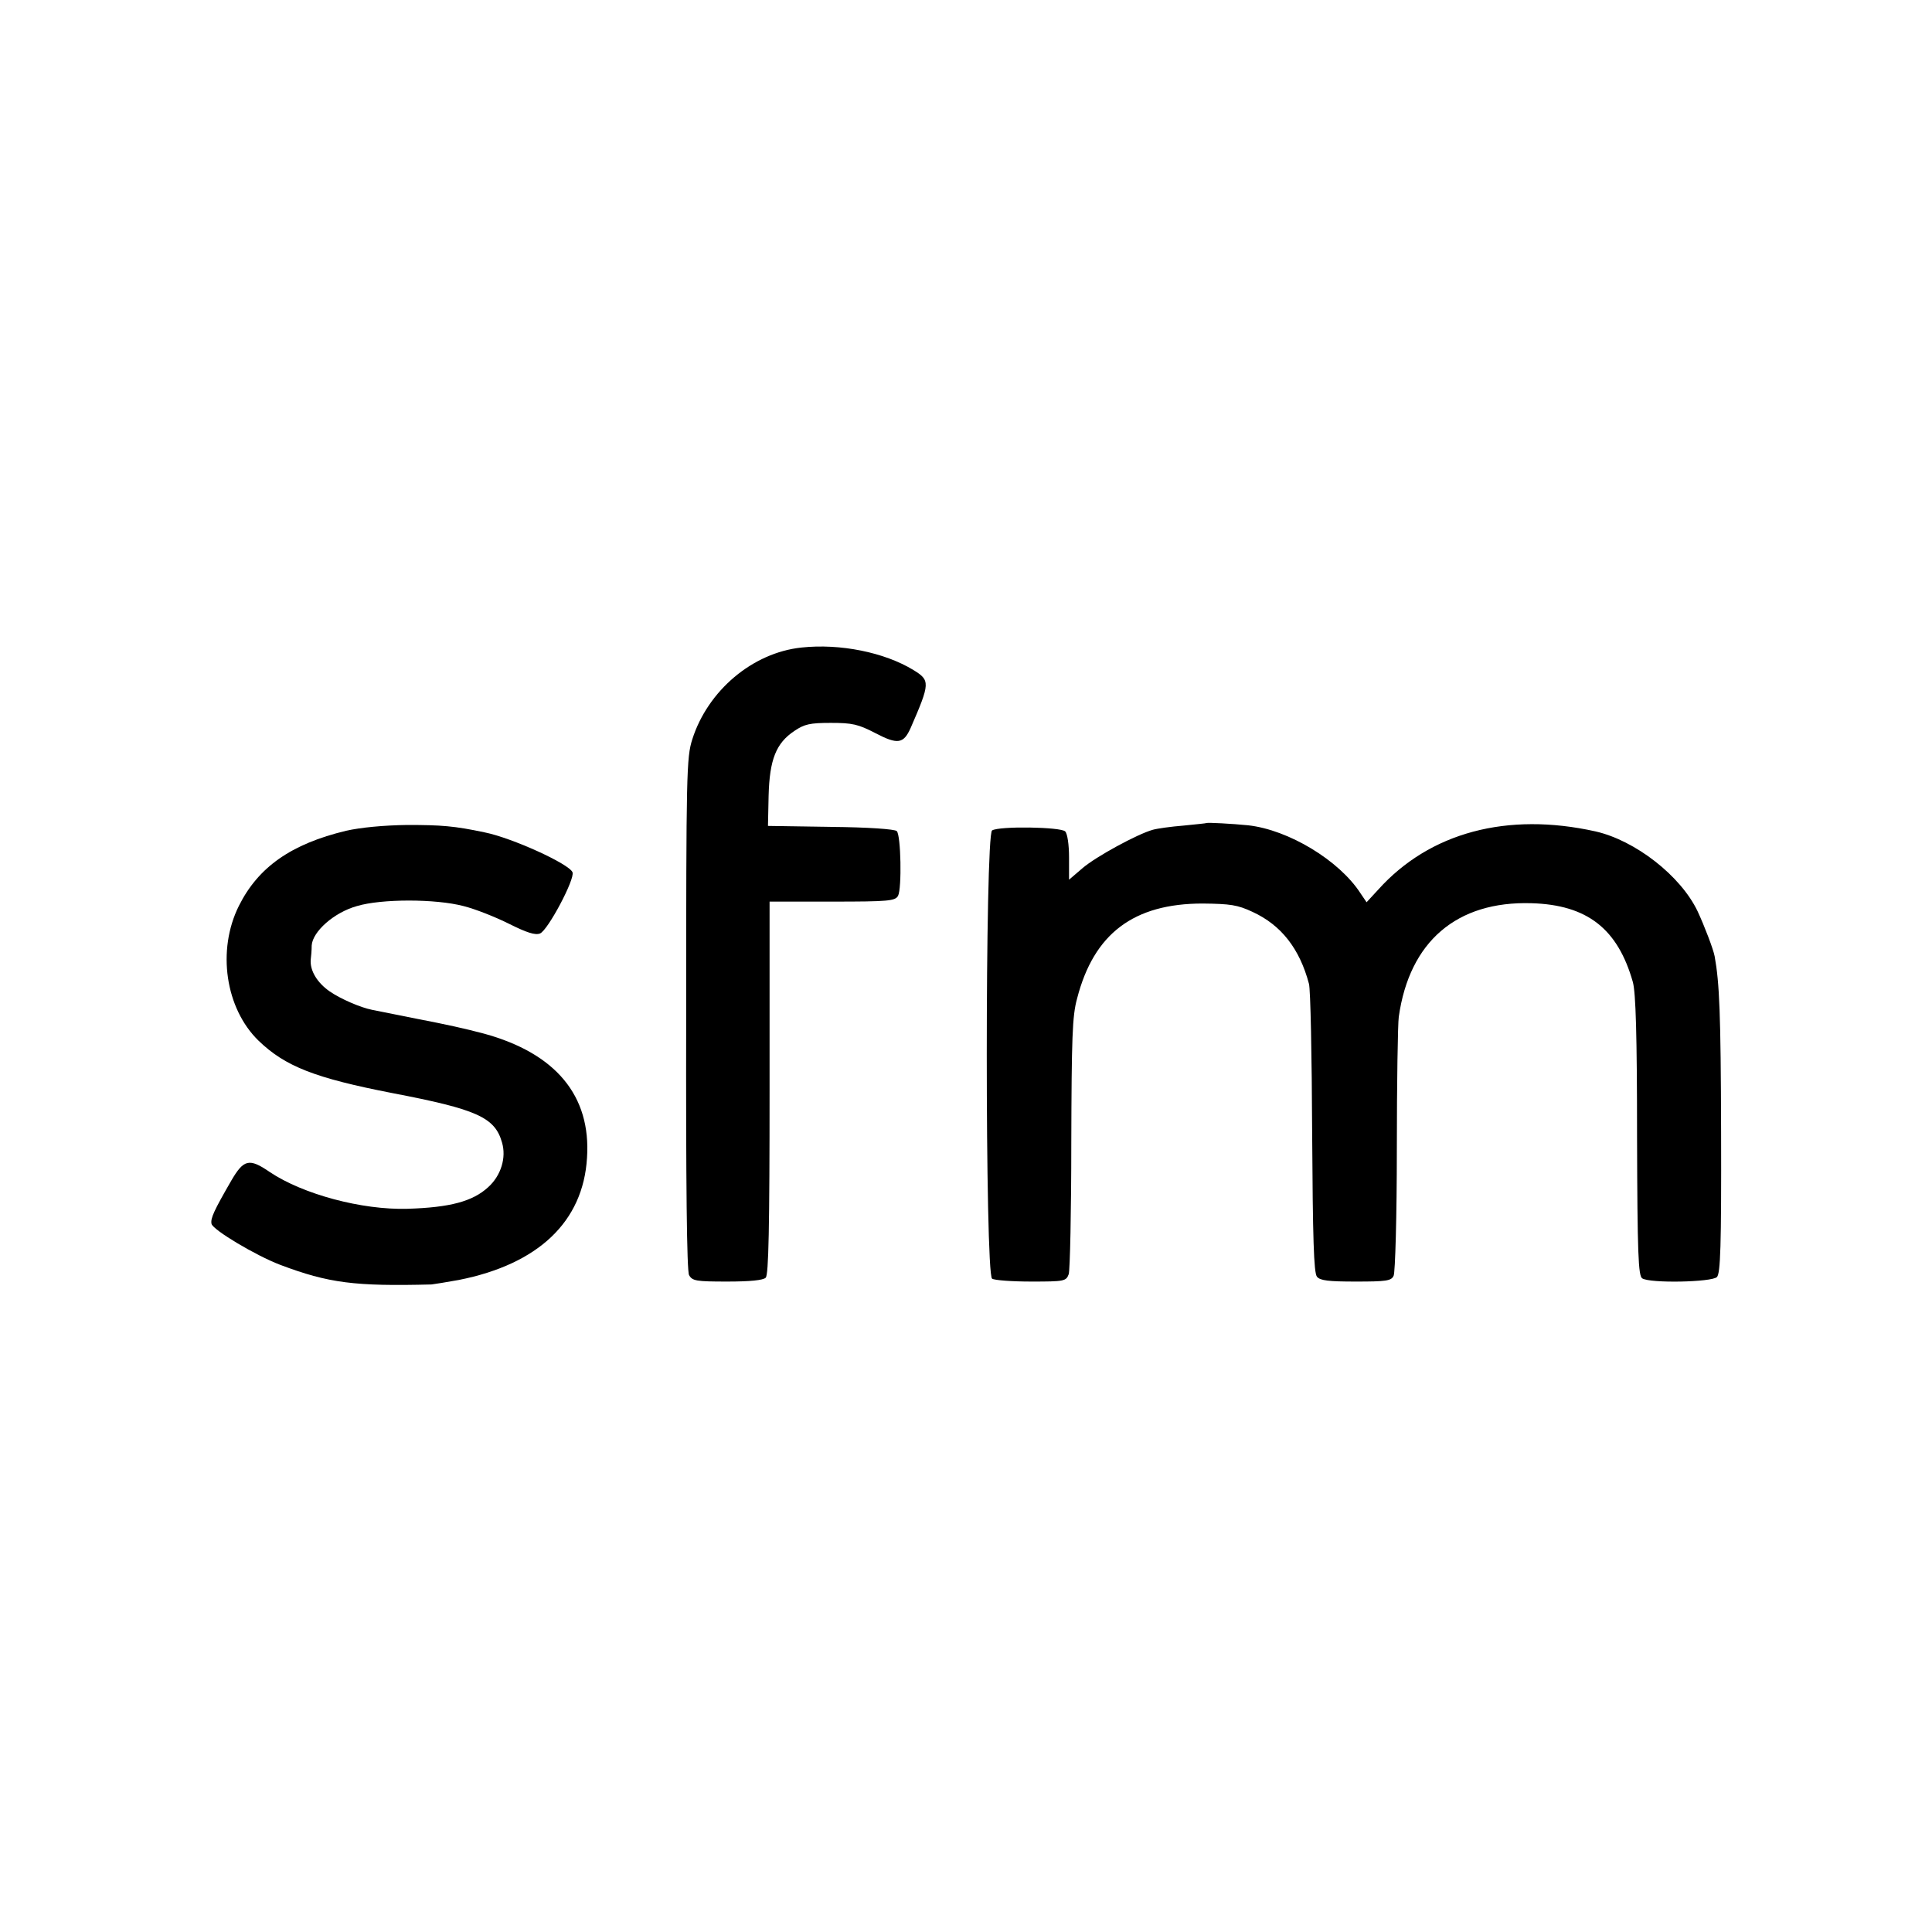
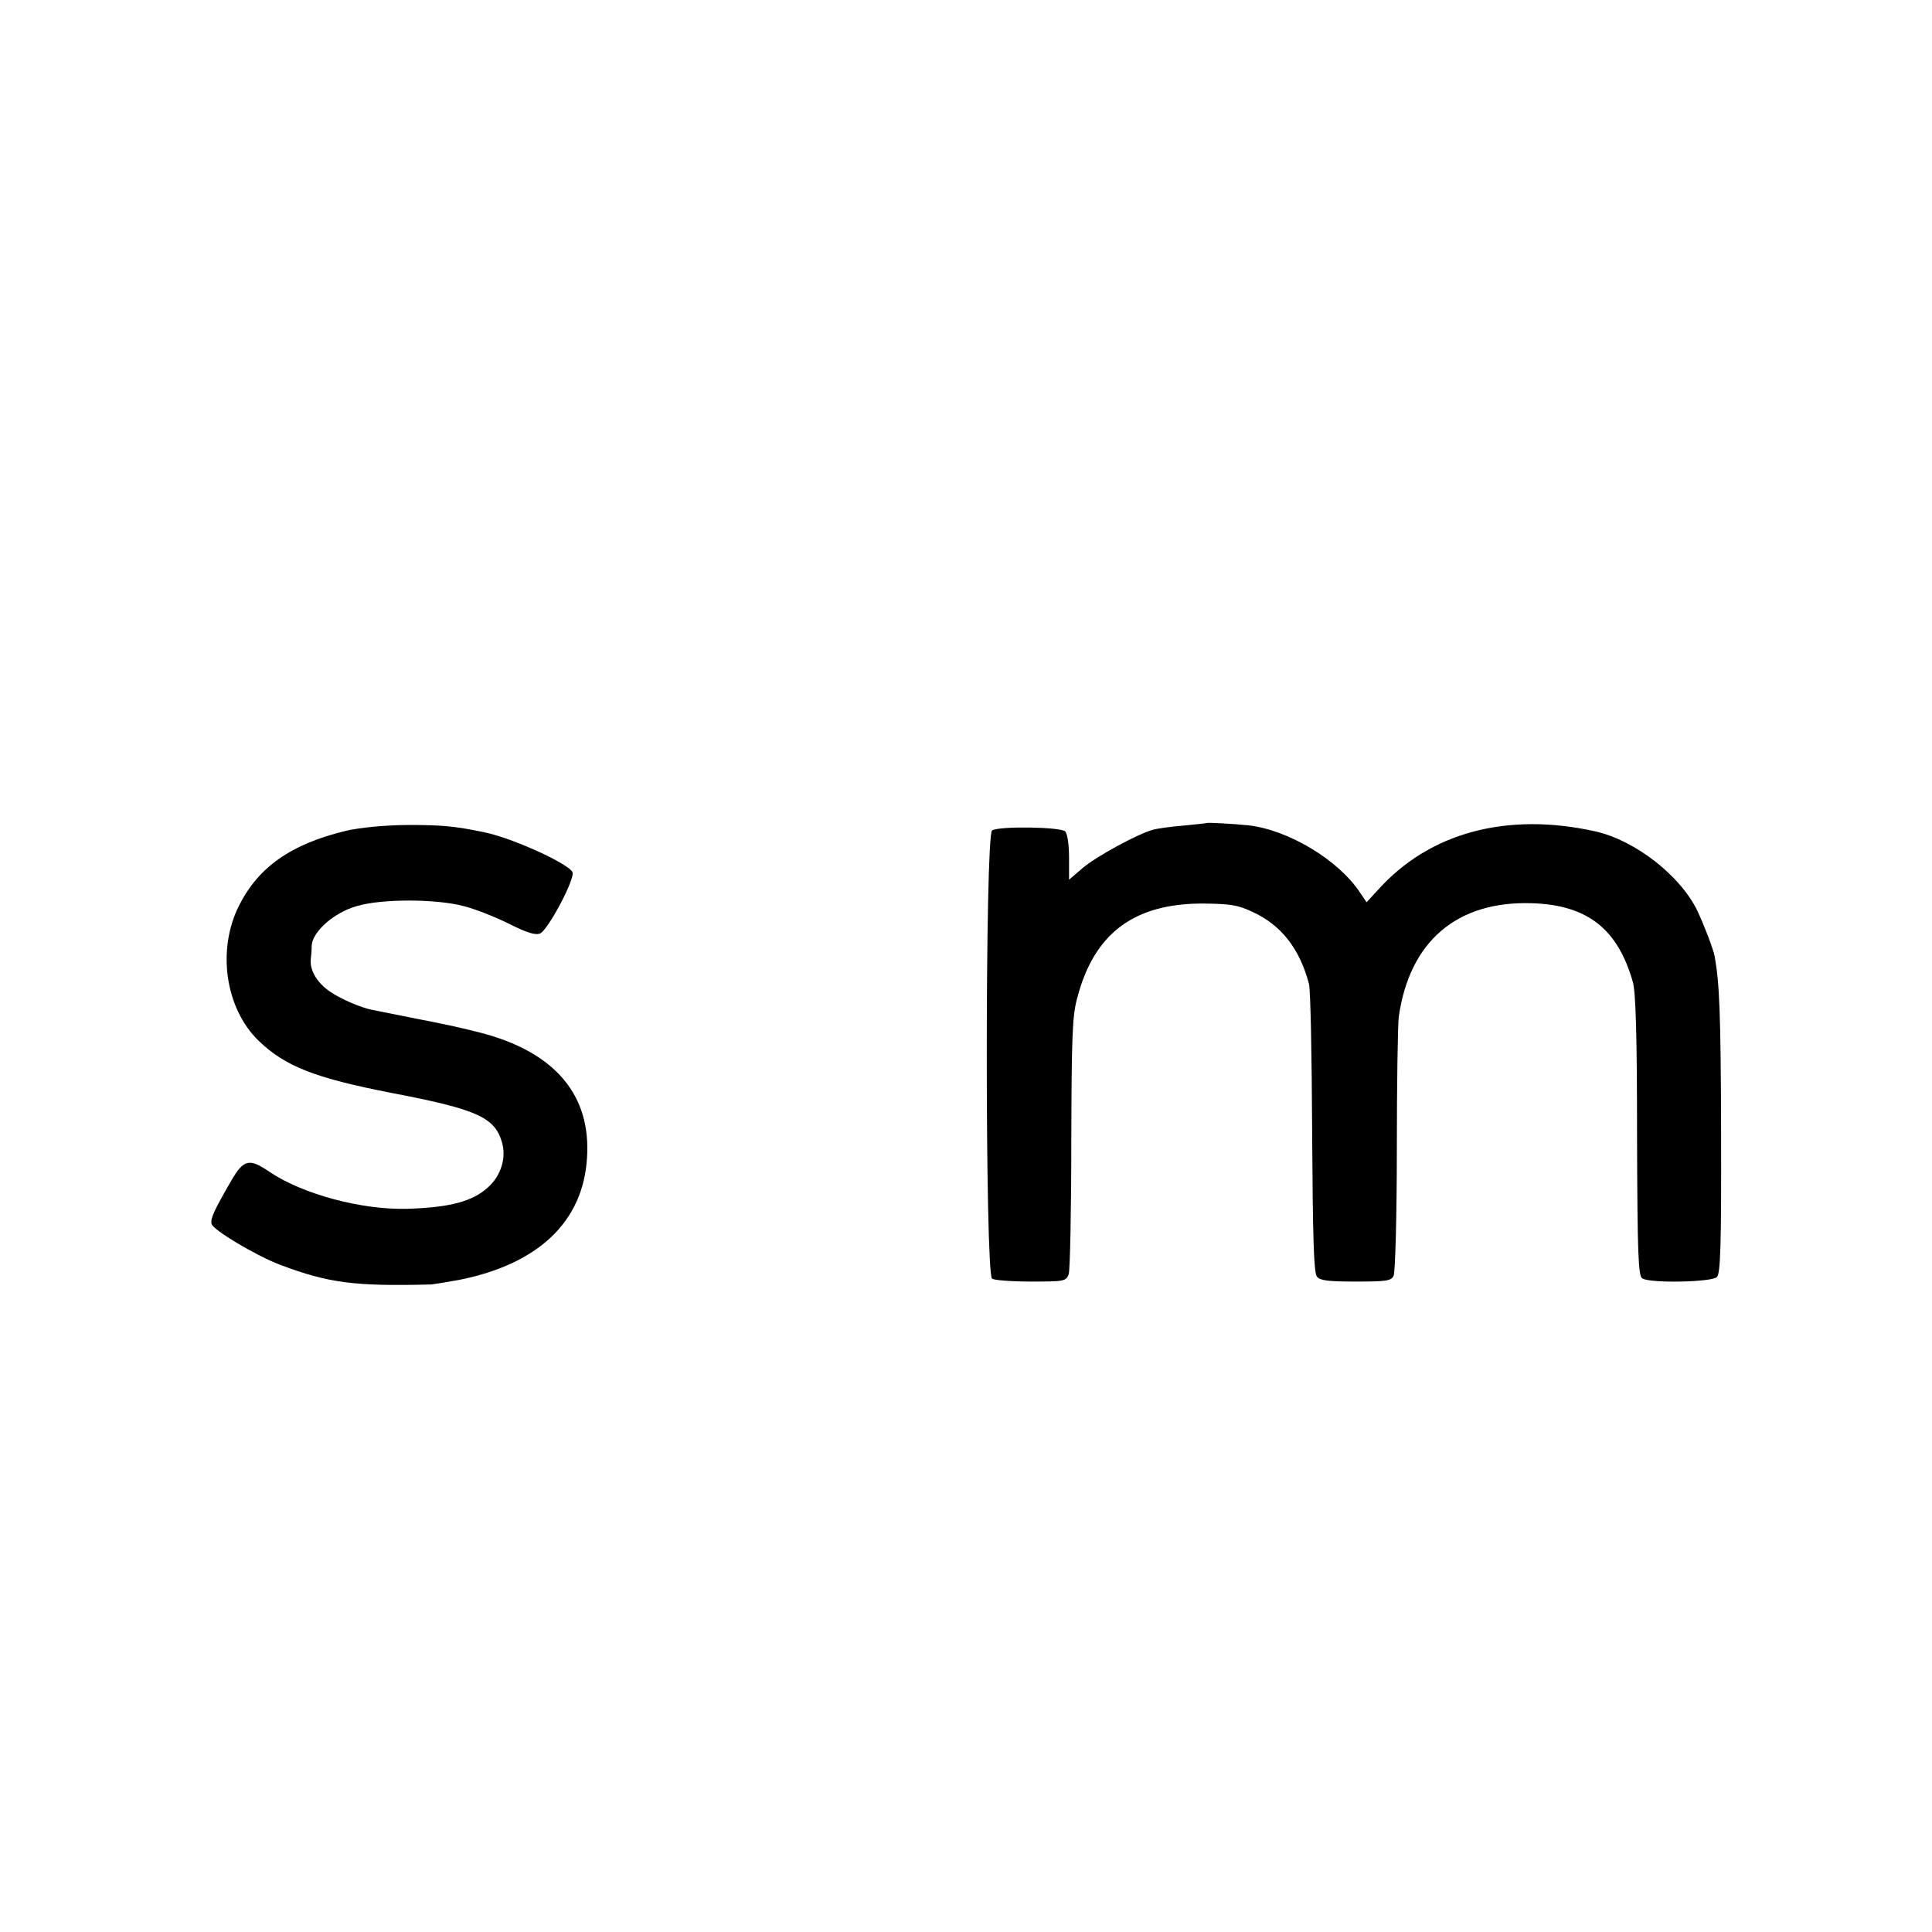
<svg xmlns="http://www.w3.org/2000/svg" version="1.0" width="600pt" height="600pt" viewBox="0 0 600 600" preserveAspectRatio="xMidYMid meet">
  <g transform="translate(0,600) scale(0.1,-0.1)" fill="#000000" stroke="none">
-     <path d="M2489 3989 c-152 -16 -291 -134 -339 -285 -18 -56 -19 -106 -19 -852 -1 -534 2 -799 9 -812 10 -18 22 -20 118 -20 71 0 112 4 120 12 9 9 12 154 12 590 l0 578 195 0 c175 0 195 2 204 18 12 23 9 188 -4 201 -6 6 -89 12 -205 13 l-195 3 2 94 c3 112 23 163 80 201 31 21 48 25 113 25 67 0 85 -4 139 -32 69 -36 87 -33 109 16 61 140 61 148 9 180 -90 55 -228 83 -348 70z" />
    <path d="M3747 3444 c-1 -1 -33 -4 -72 -8 -38 -3 -81 -9 -95 -13 -47 -13 -176 -83 -218 -119 l-42 -36 0 69 c0 40 -5 74 -12 81 -14 14 -205 17 -227 3 -22 -14 -22 -1378 0 -1392 7 -5 62 -9 122 -9 102 0 108 1 116 23 4 12 8 195 8 407 1 328 3 395 18 449 52 202 176 295 390 295 86 -1 108 -4 155 -26 89 -41 146 -114 175 -223 5 -16 9 -225 10 -462 2 -330 5 -436 15 -448 10 -12 36 -15 121 -15 93 0 110 2 117 18 5 9 10 186 10 392 0 206 3 392 6 412 33 234 180 360 412 353 173 -5 268 -79 315 -245 9 -33 13 -164 13 -478 1 -369 4 -434 16 -442 24 -16 216 -12 232 4 11 11 14 94 13 452 -1 367 -5 461 -20 544 -4 22 -32 95 -53 140 -53 111 -194 220 -317 248 -274 61 -515 -3 -675 -181 l-36 -39 -19 28 c-66 102 -223 197 -349 211 -50 5 -126 9 -129 7z" />
    <path d="M1075 3420 c-171 -41 -273 -113 -333 -233 -69 -138 -42 -319 61 -419 83 -80 175 -116 417 -163 261 -50 317 -75 339 -153 14 -47 -3 -103 -43 -139 -48 -44 -118 -63 -251 -67 -141 -4 -324 45 -427 114 -64 44 -81 40 -120 -27 -53 -92 -65 -117 -61 -134 5 -19 137 -98 213 -127 151 -57 232 -67 470 -61 8 1 47 7 85 14 247 49 386 181 398 379 13 193 -97 325 -320 386 -60 16 -120 29 -203 45 -14 3 -50 10 -80 16 -30 6 -59 12 -65 13 -35 7 -96 33 -131 57 -39 27 -62 65 -59 99 1 8 3 28 3 44 3 43 69 102 140 122 76 23 245 23 332 0 36 -9 99 -34 141 -55 54 -27 81 -36 96 -30 24 9 109 169 101 190 -10 26 -188 107 -273 124 -94 20 -135 23 -240 23 -75 -1 -146 -8 -190 -18z" />
  </g>
</svg>